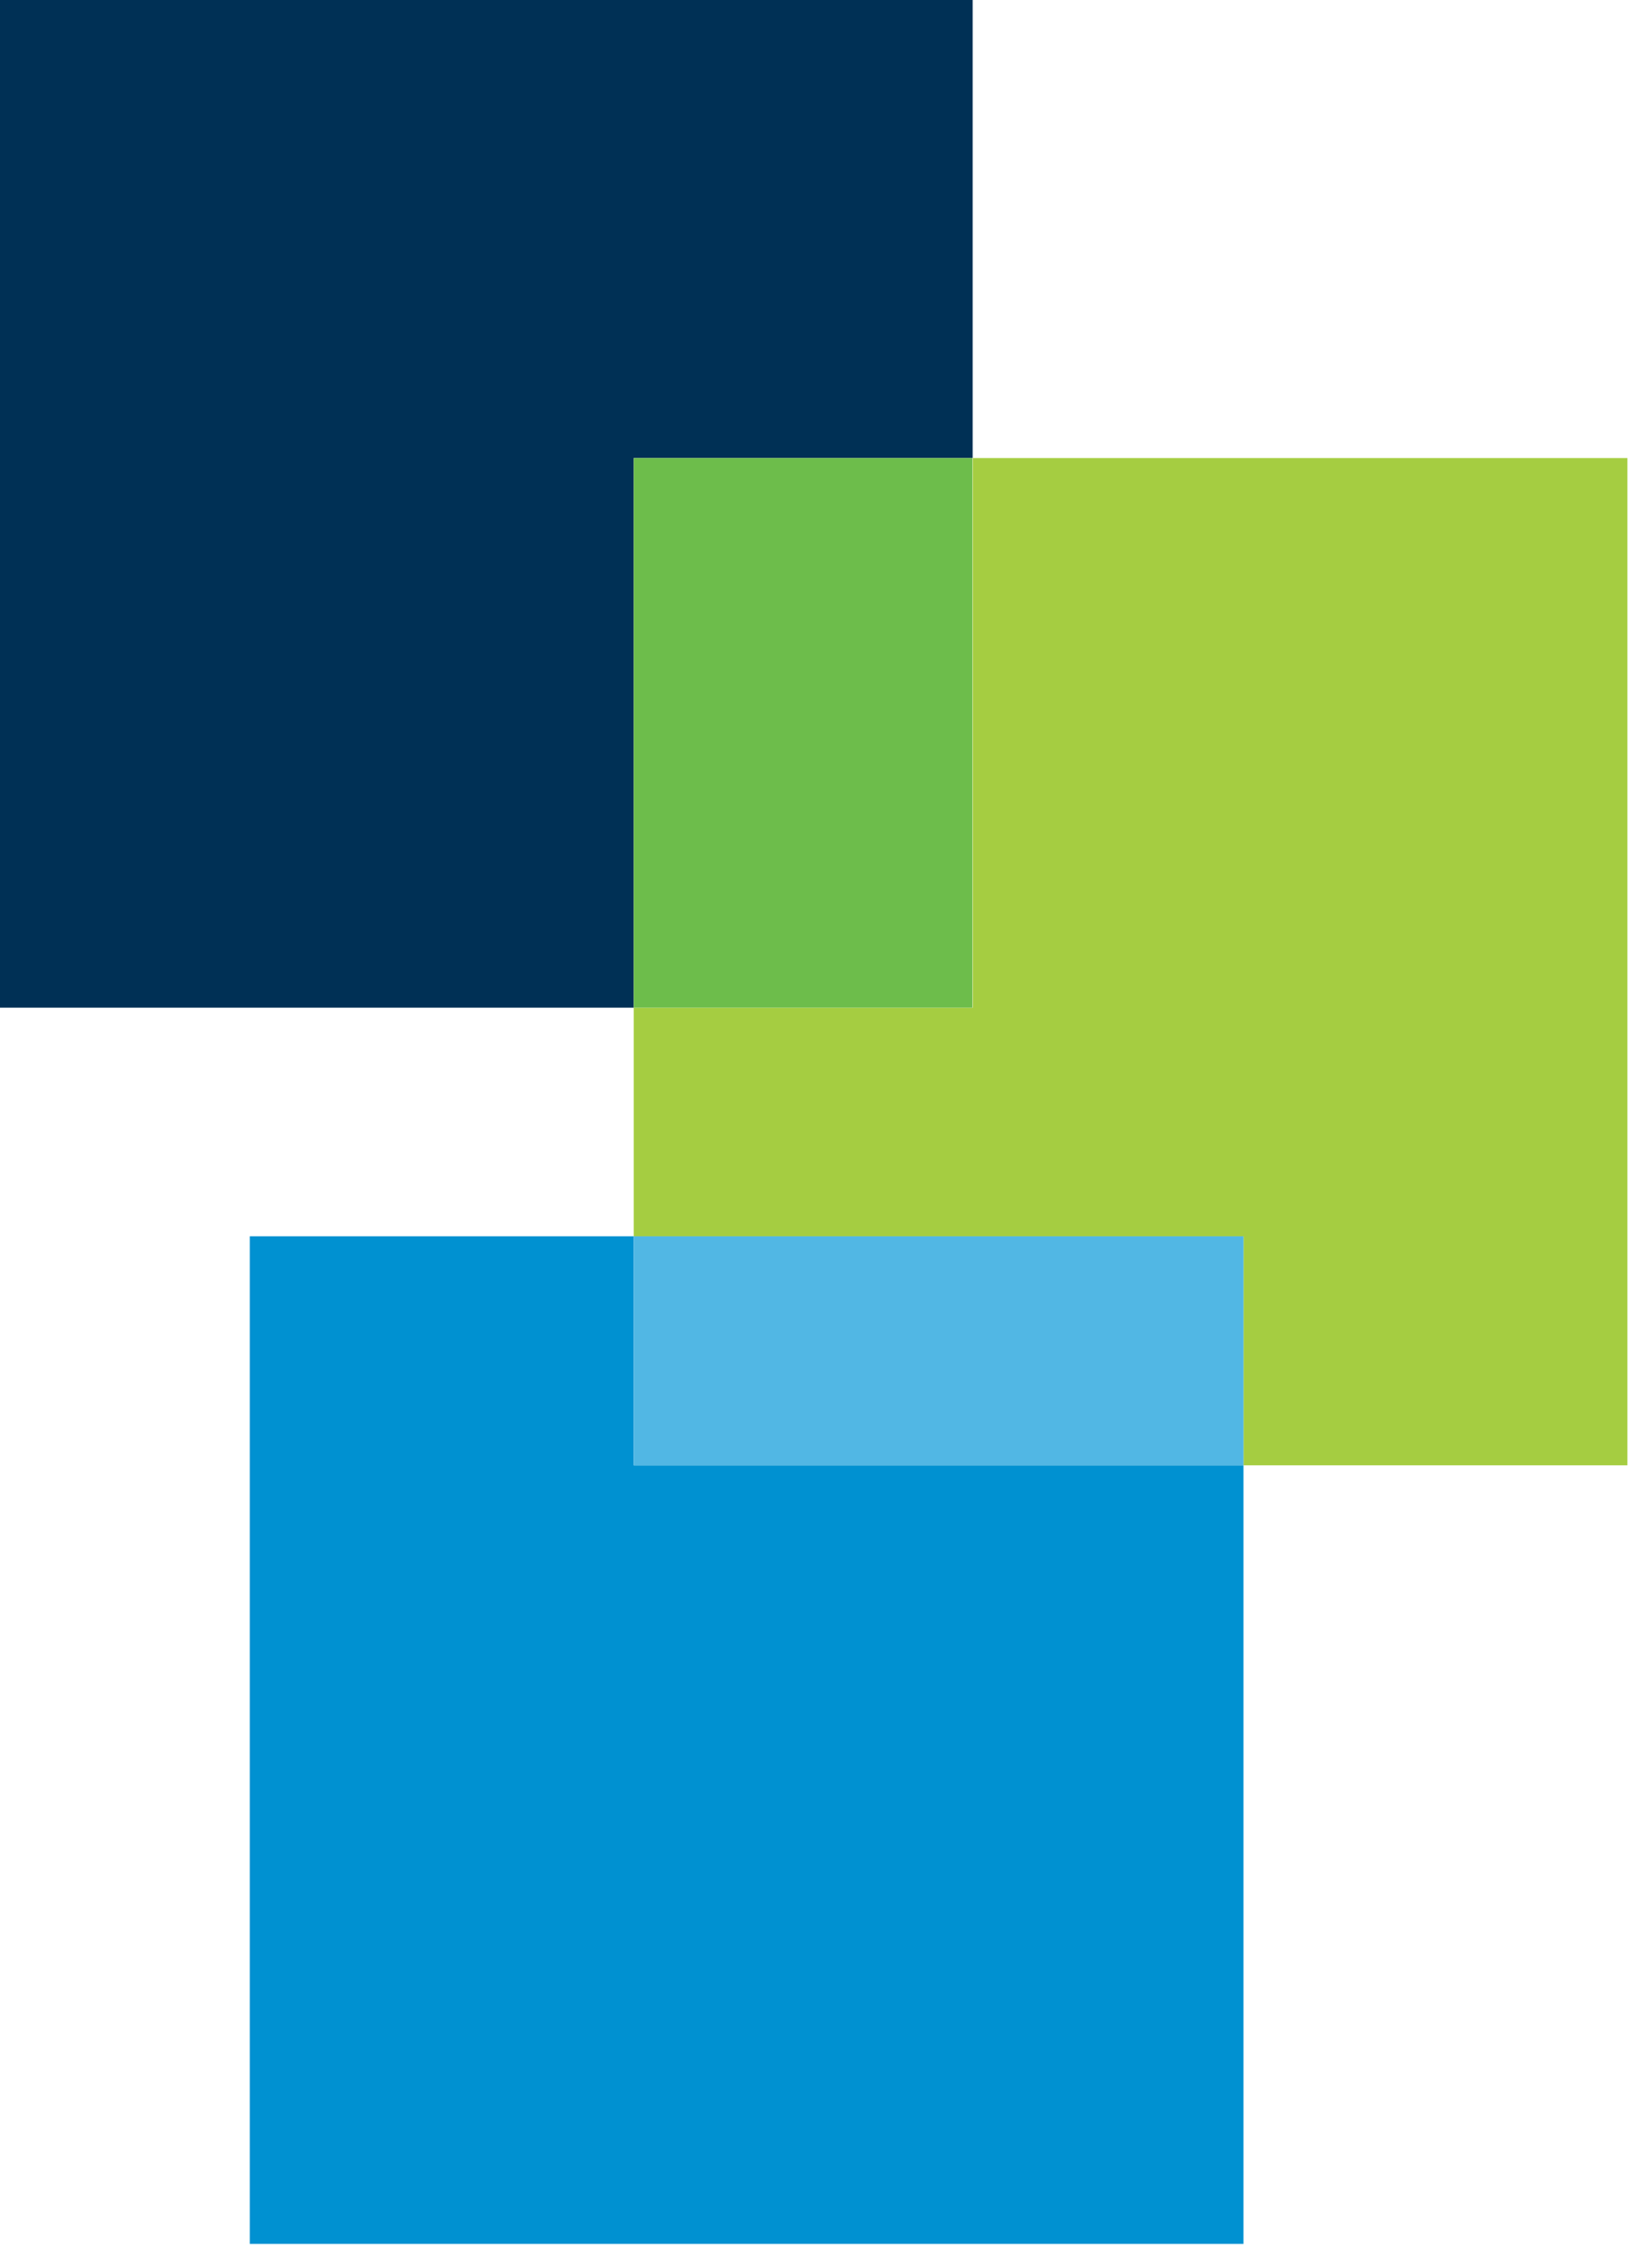
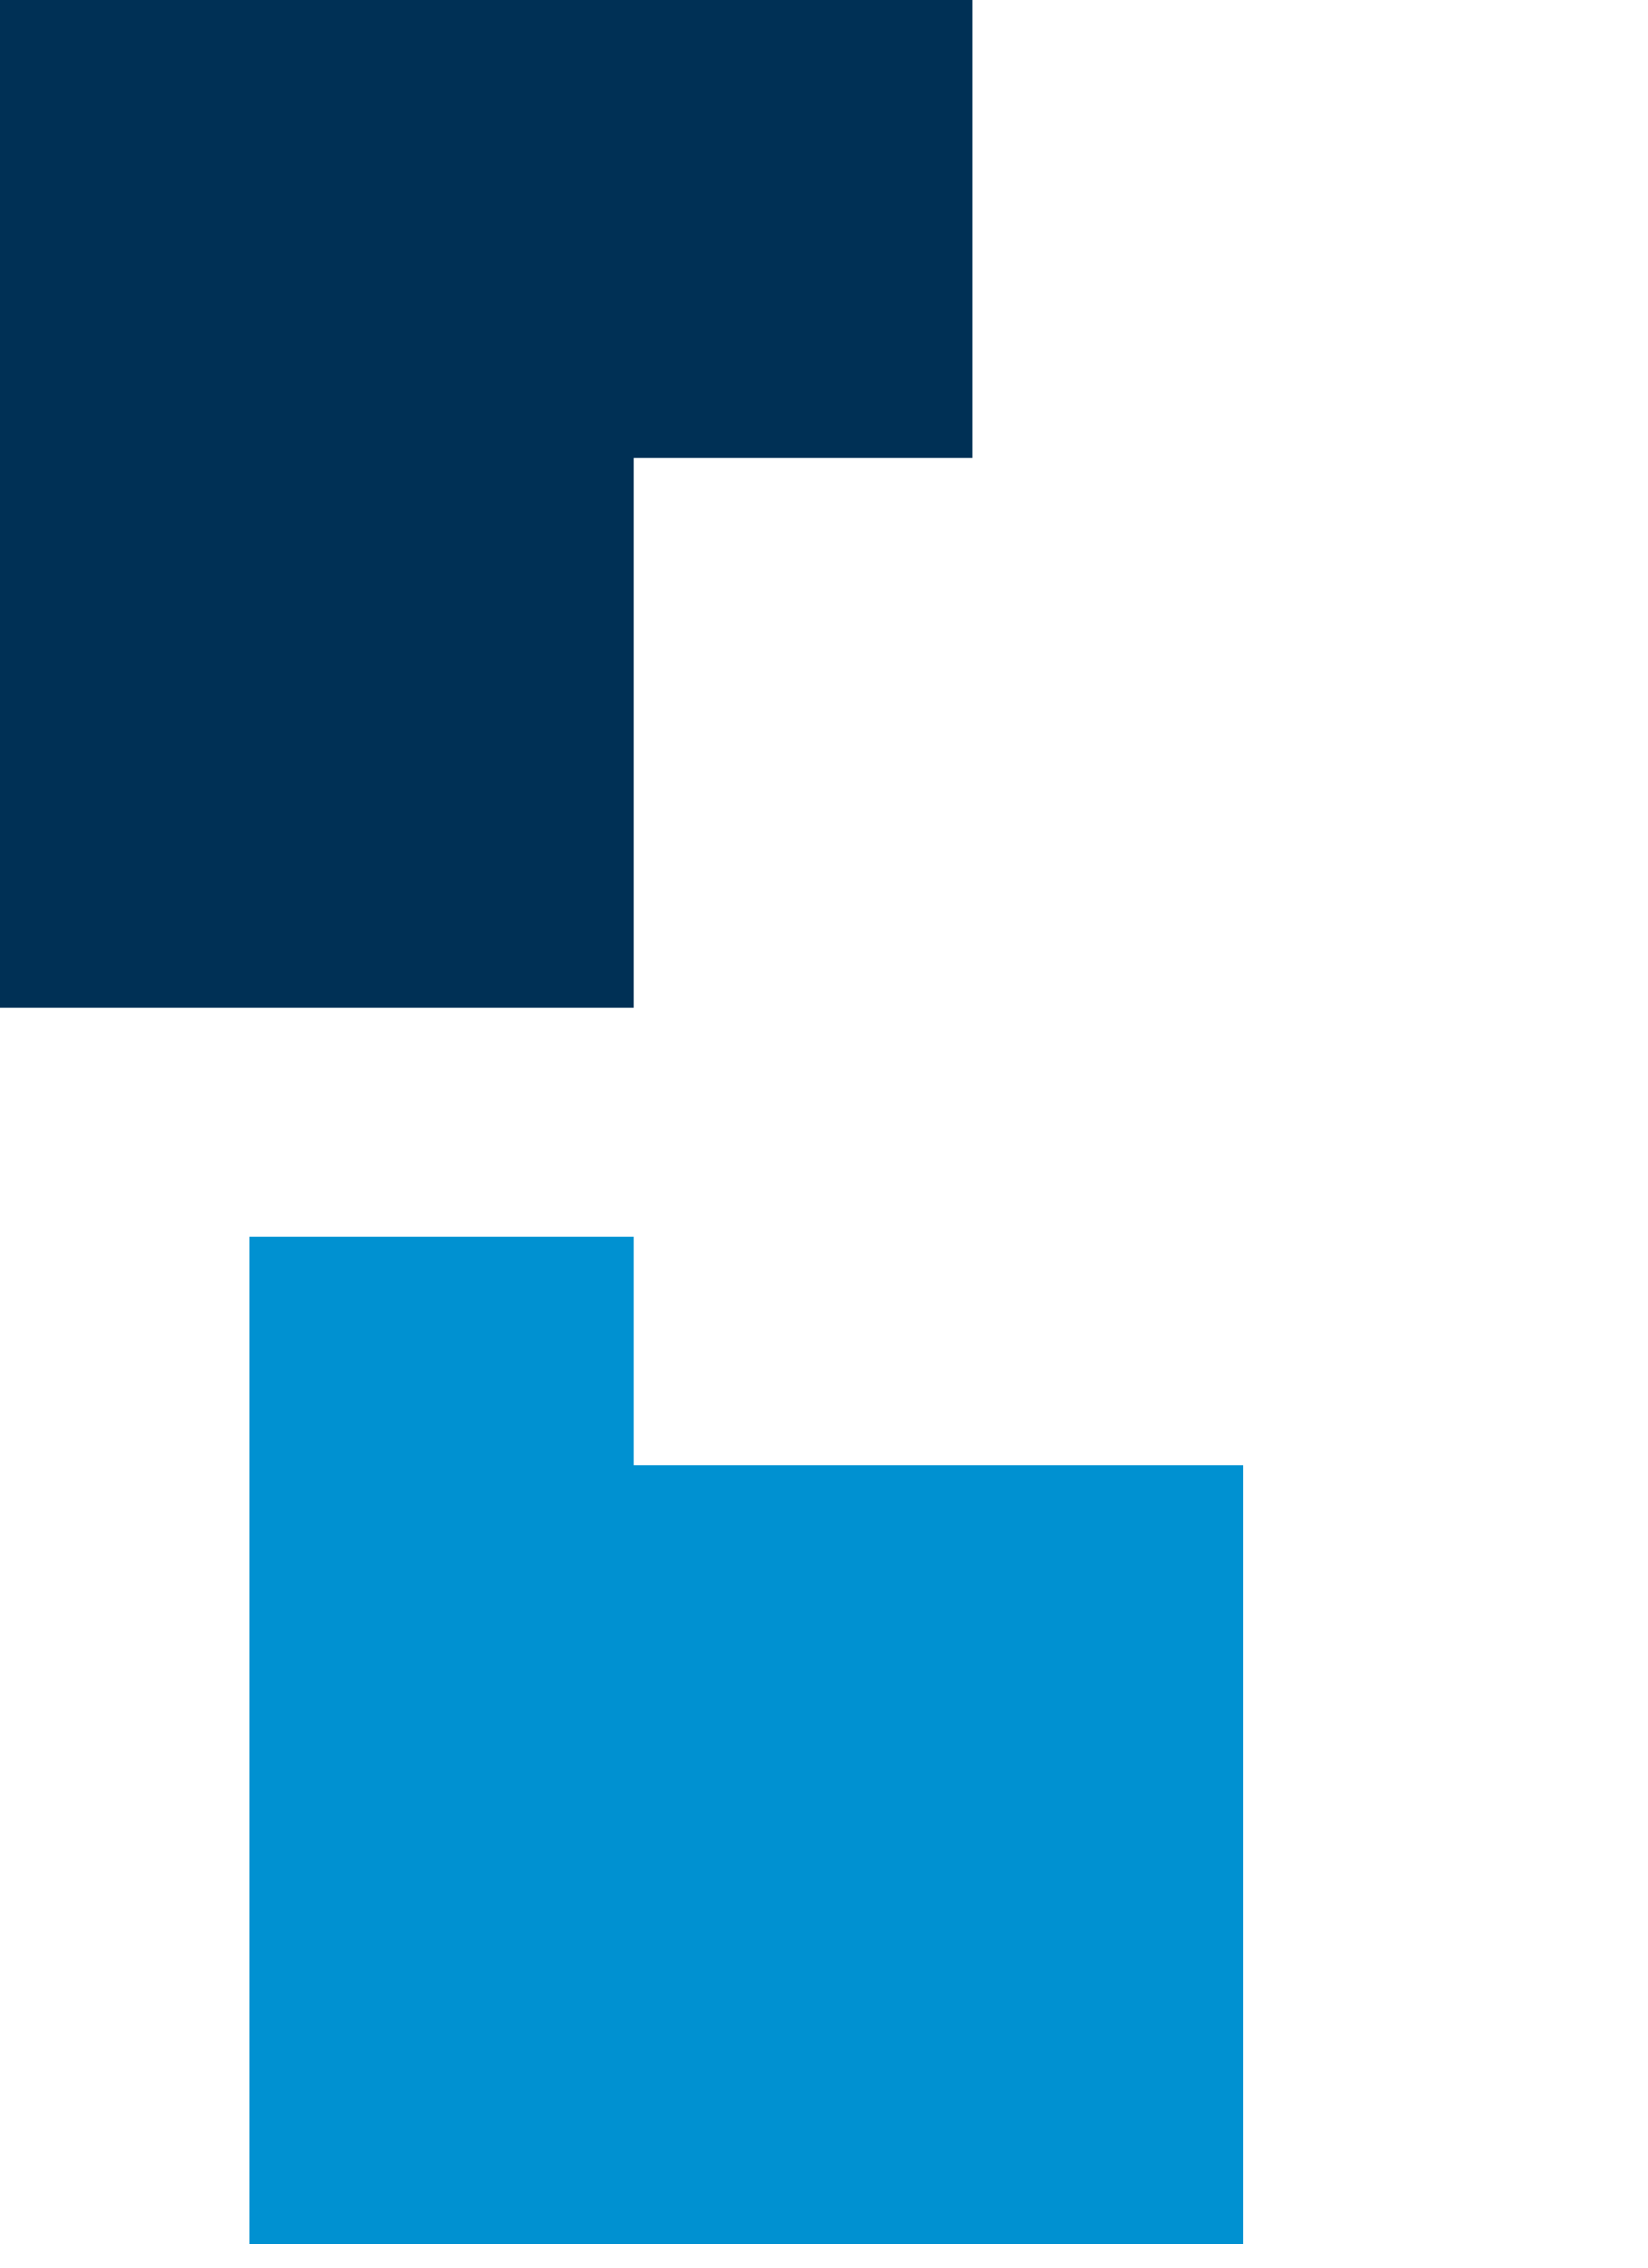
<svg xmlns="http://www.w3.org/2000/svg" width="24" height="33" viewBox="0 0 24 33" fill="none">
  <path d="M14.165 6.666V0H-0.306V14.664H9.229V6.666H14.165Z" fill="#003055" />
-   <path d="M23.7 6.666H14.165V14.664H9.229V17.991H18.109V21.324H23.7V6.666Z" fill="#A5CD41" />
-   <path d="M14.16 6.666H9.229V14.664H14.16V6.666Z" fill="#6DBD4B" />
  <path d="M9.229 17.991H3.638V32.654H18.109V21.324H9.229V17.991Z" fill="#0091D1" />
-   <path d="M18.109 17.991H9.229V21.324H18.109V17.991Z" fill="#51B7E4" />
</svg>